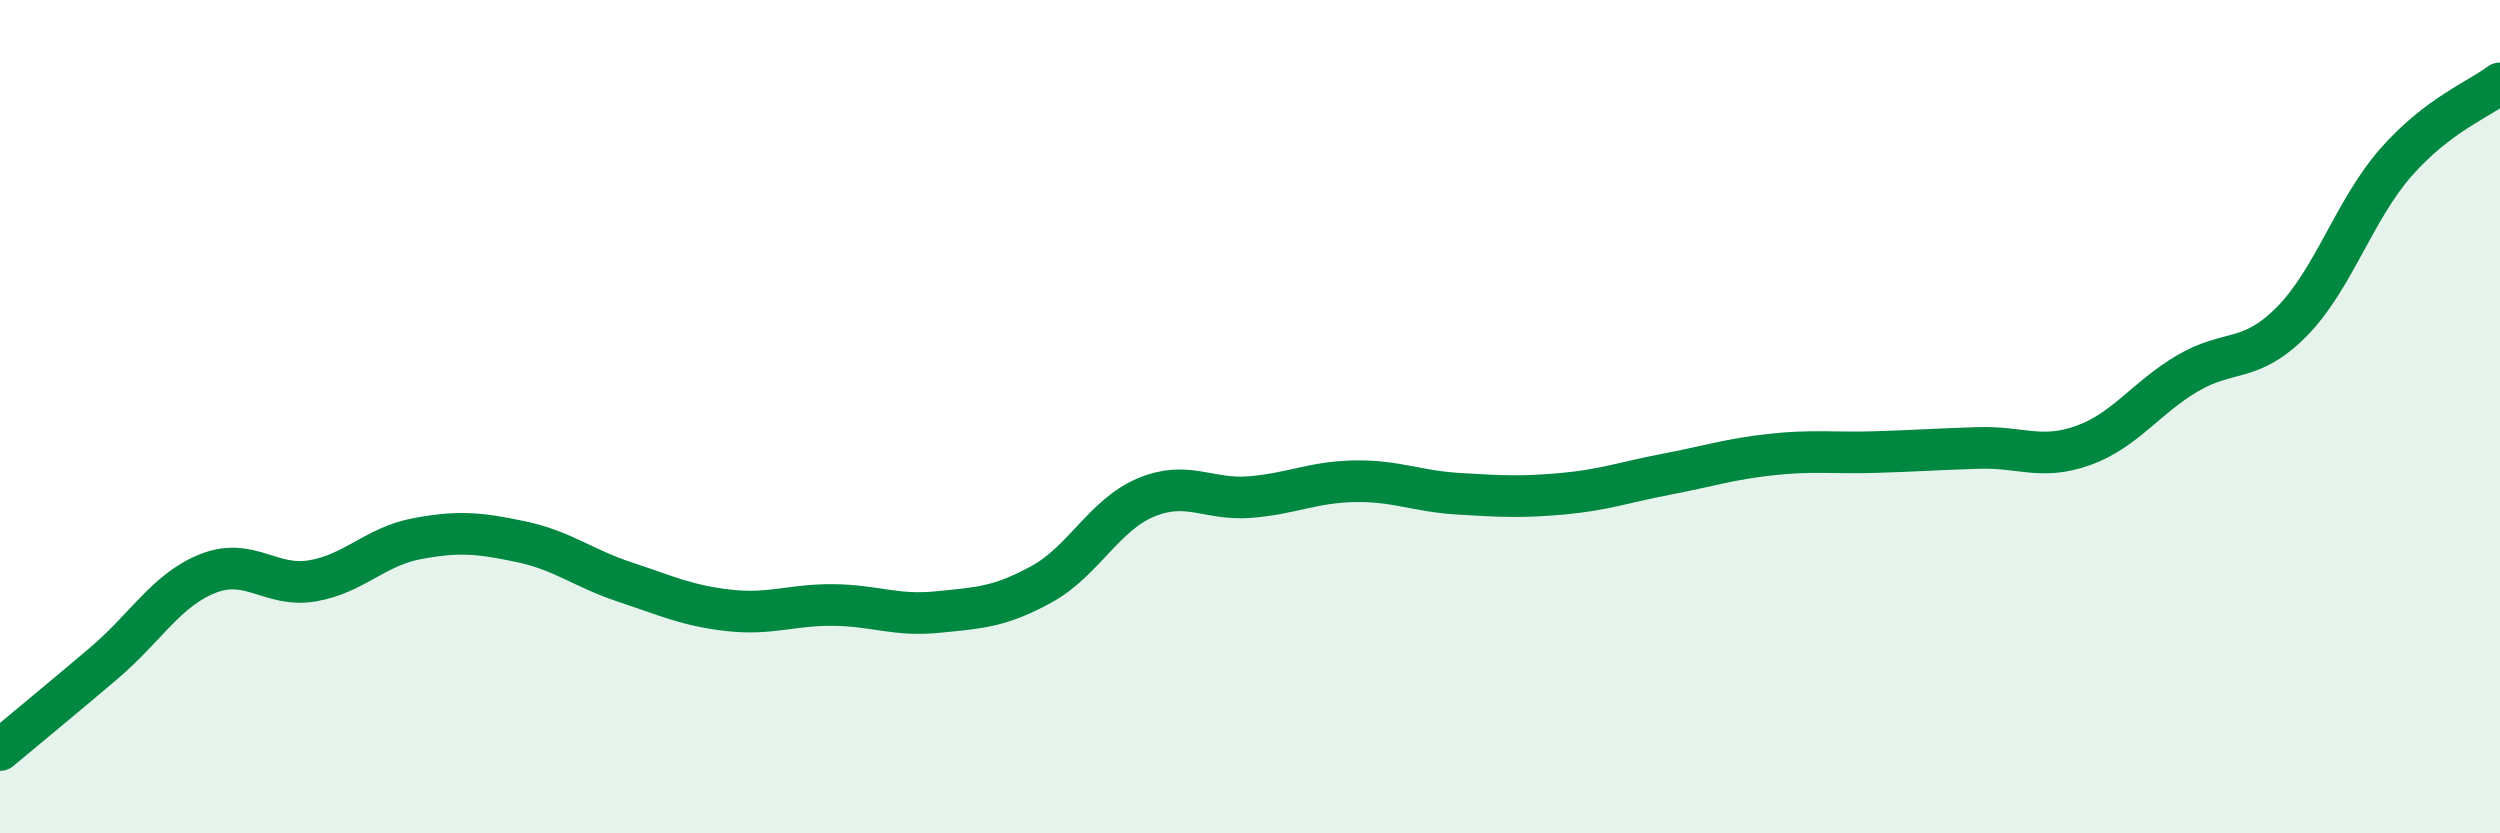
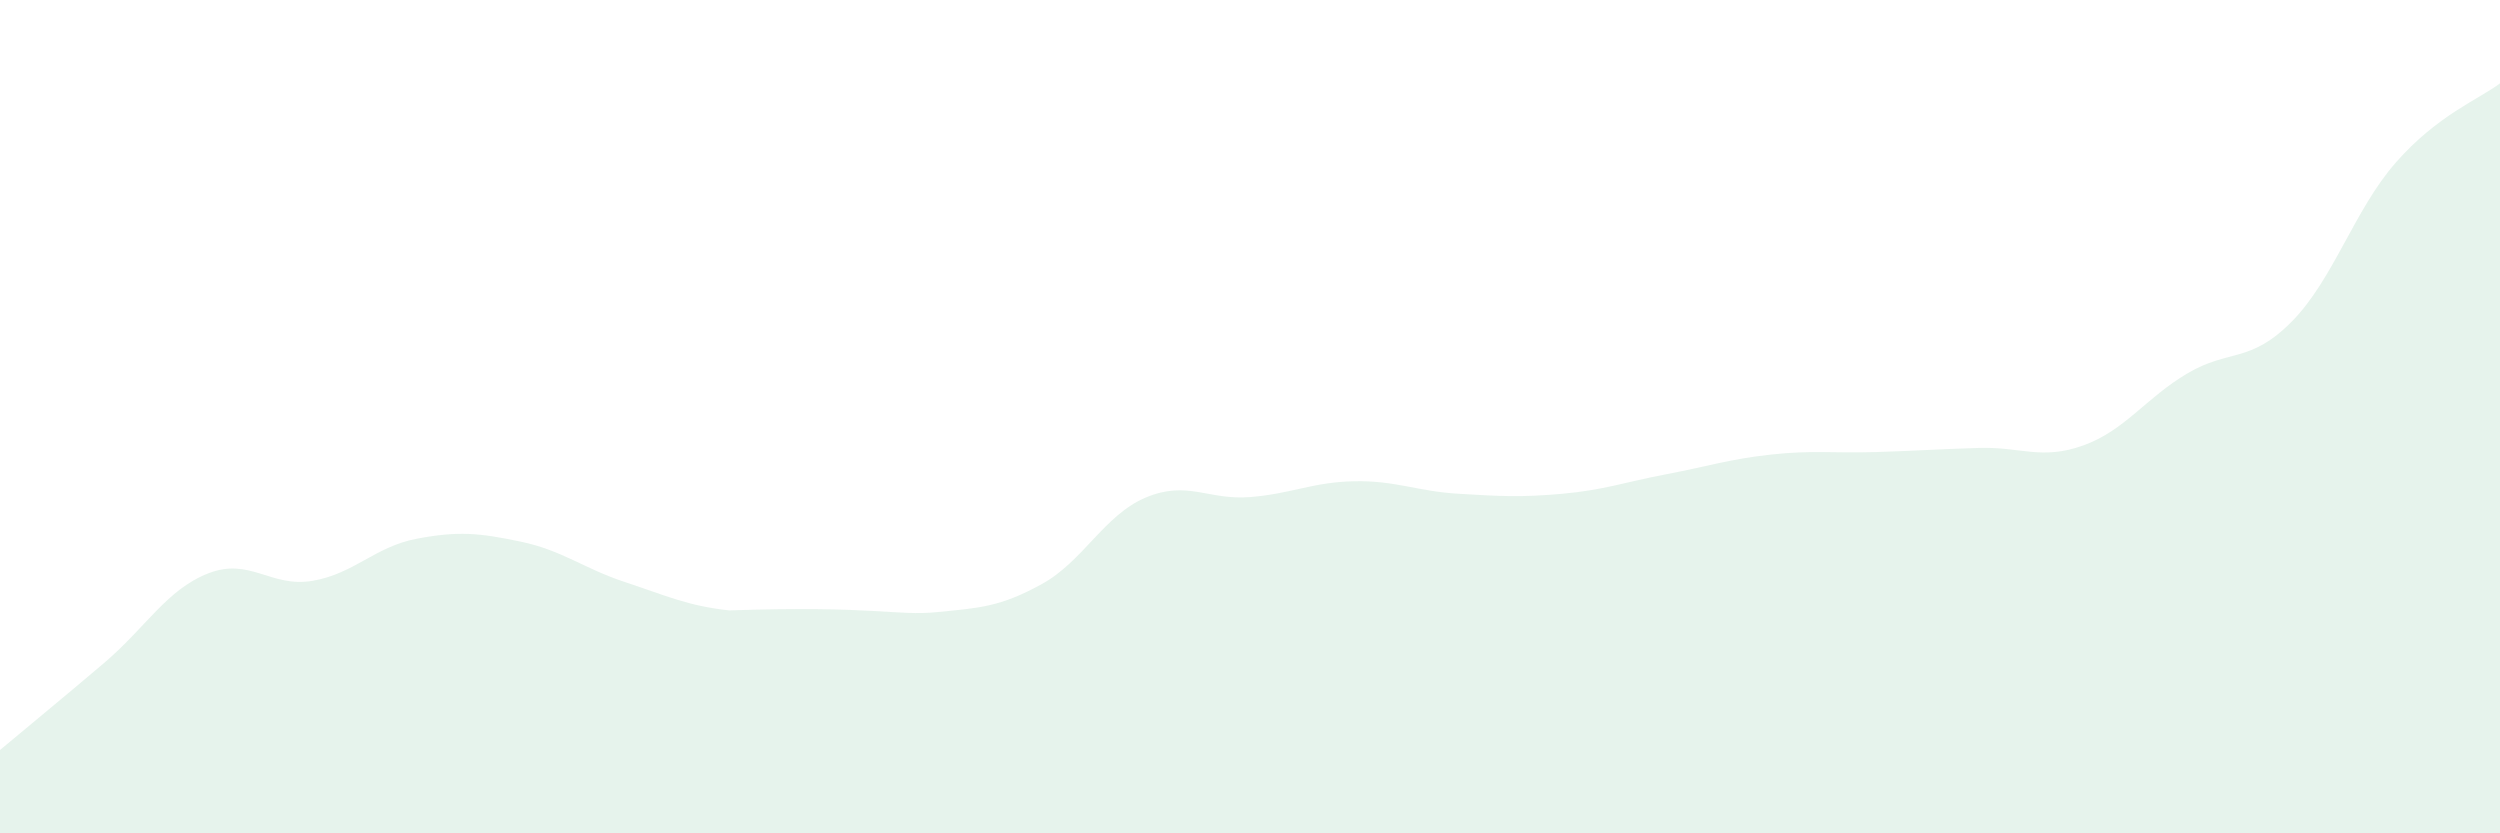
<svg xmlns="http://www.w3.org/2000/svg" width="60" height="20" viewBox="0 0 60 20">
-   <path d="M 0,18 C 0.5,17.58 1.5,16.76 2.5,15.91 C 3.5,15.06 4,14.15 5,13.76 C 6,13.37 6.5,14.11 7.5,13.94 C 8.5,13.77 9,13.12 10,12.93 C 11,12.74 11.5,12.79 12.5,13 C 13.5,13.21 14,13.64 15,13.97 C 16,14.3 16.5,14.54 17.5,14.65 C 18.5,14.76 19,14.51 20,14.52 C 21,14.53 21.5,14.79 22.5,14.69 C 23.5,14.59 24,14.57 25,14.02 C 26,13.47 26.5,12.36 27.5,11.94 C 28.5,11.52 29,12.01 30,11.93 C 31,11.85 31.5,11.57 32.5,11.55 C 33.5,11.53 34,11.79 35,11.85 C 36,11.91 36.5,11.94 37.5,11.85 C 38.5,11.76 39,11.57 40,11.38 C 41,11.19 41.5,11.02 42.5,10.91 C 43.5,10.8 44,10.88 45,10.85 C 46,10.82 46.5,10.78 47.5,10.75 C 48.5,10.72 49,11.05 50,10.69 C 51,10.33 51.5,9.55 52.5,8.96 C 53.5,8.37 54,8.73 55,7.72 C 56,6.71 56.5,5.04 57.5,3.9 C 58.5,2.76 59.5,2.38 60,2L60 20L0 20Z" fill="#008740" opacity="0.1" stroke-linecap="round" stroke-linejoin="round" />
-   <path d="M 0,18 C 0.5,17.58 1.5,16.76 2.5,15.91 C 3.5,15.06 4,14.15 5,13.76 C 6,13.37 6.5,14.11 7.5,13.94 C 8.5,13.77 9,13.12 10,12.93 C 11,12.74 11.5,12.79 12.5,13 C 13.5,13.21 14,13.64 15,13.97 C 16,14.3 16.5,14.54 17.5,14.65 C 18.5,14.76 19,14.51 20,14.52 C 21,14.53 21.5,14.79 22.5,14.69 C 23.5,14.59 24,14.57 25,14.02 C 26,13.47 26.5,12.36 27.5,11.94 C 28.5,11.52 29,12.01 30,11.93 C 31,11.85 31.5,11.57 32.5,11.55 C 33.5,11.53 34,11.79 35,11.85 C 36,11.91 36.5,11.94 37.5,11.85 C 38.5,11.76 39,11.57 40,11.38 C 41,11.19 41.5,11.02 42.5,10.91 C 43.5,10.8 44,10.88 45,10.85 C 46,10.82 46.5,10.78 47.5,10.75 C 48.5,10.72 49,11.05 50,10.69 C 51,10.33 51.5,9.55 52.5,8.96 C 53.5,8.37 54,8.73 55,7.72 C 56,6.71 56.5,5.04 57.5,3.9 C 58.5,2.76 59.5,2.38 60,2" stroke="#008740" stroke-width="1" fill="none" stroke-linecap="round" stroke-linejoin="round" />
+   <path d="M 0,18 C 0.5,17.58 1.5,16.76 2.5,15.91 C 3.5,15.06 4,14.15 5,13.76 C 6,13.37 6.5,14.11 7.5,13.94 C 8.5,13.77 9,13.12 10,12.93 C 11,12.74 11.5,12.79 12.5,13 C 13.5,13.21 14,13.64 15,13.97 C 16,14.3 16.5,14.54 17.5,14.65 C 21,14.53 21.5,14.79 22.5,14.69 C 23.5,14.59 24,14.57 25,14.02 C 26,13.47 26.5,12.36 27.5,11.94 C 28.5,11.52 29,12.01 30,11.93 C 31,11.85 31.5,11.57 32.5,11.55 C 33.5,11.53 34,11.79 35,11.85 C 36,11.91 36.5,11.94 37.5,11.85 C 38.5,11.76 39,11.57 40,11.38 C 41,11.19 41.5,11.02 42.5,10.91 C 43.5,10.8 44,10.88 45,10.85 C 46,10.82 46.5,10.78 47.5,10.75 C 48.5,10.72 49,11.05 50,10.69 C 51,10.33 51.5,9.55 52.5,8.96 C 53.5,8.37 54,8.73 55,7.72 C 56,6.71 56.5,5.04 57.5,3.9 C 58.5,2.76 59.5,2.38 60,2L60 20L0 20Z" fill="#008740" opacity="0.1" stroke-linecap="round" stroke-linejoin="round" />
</svg>